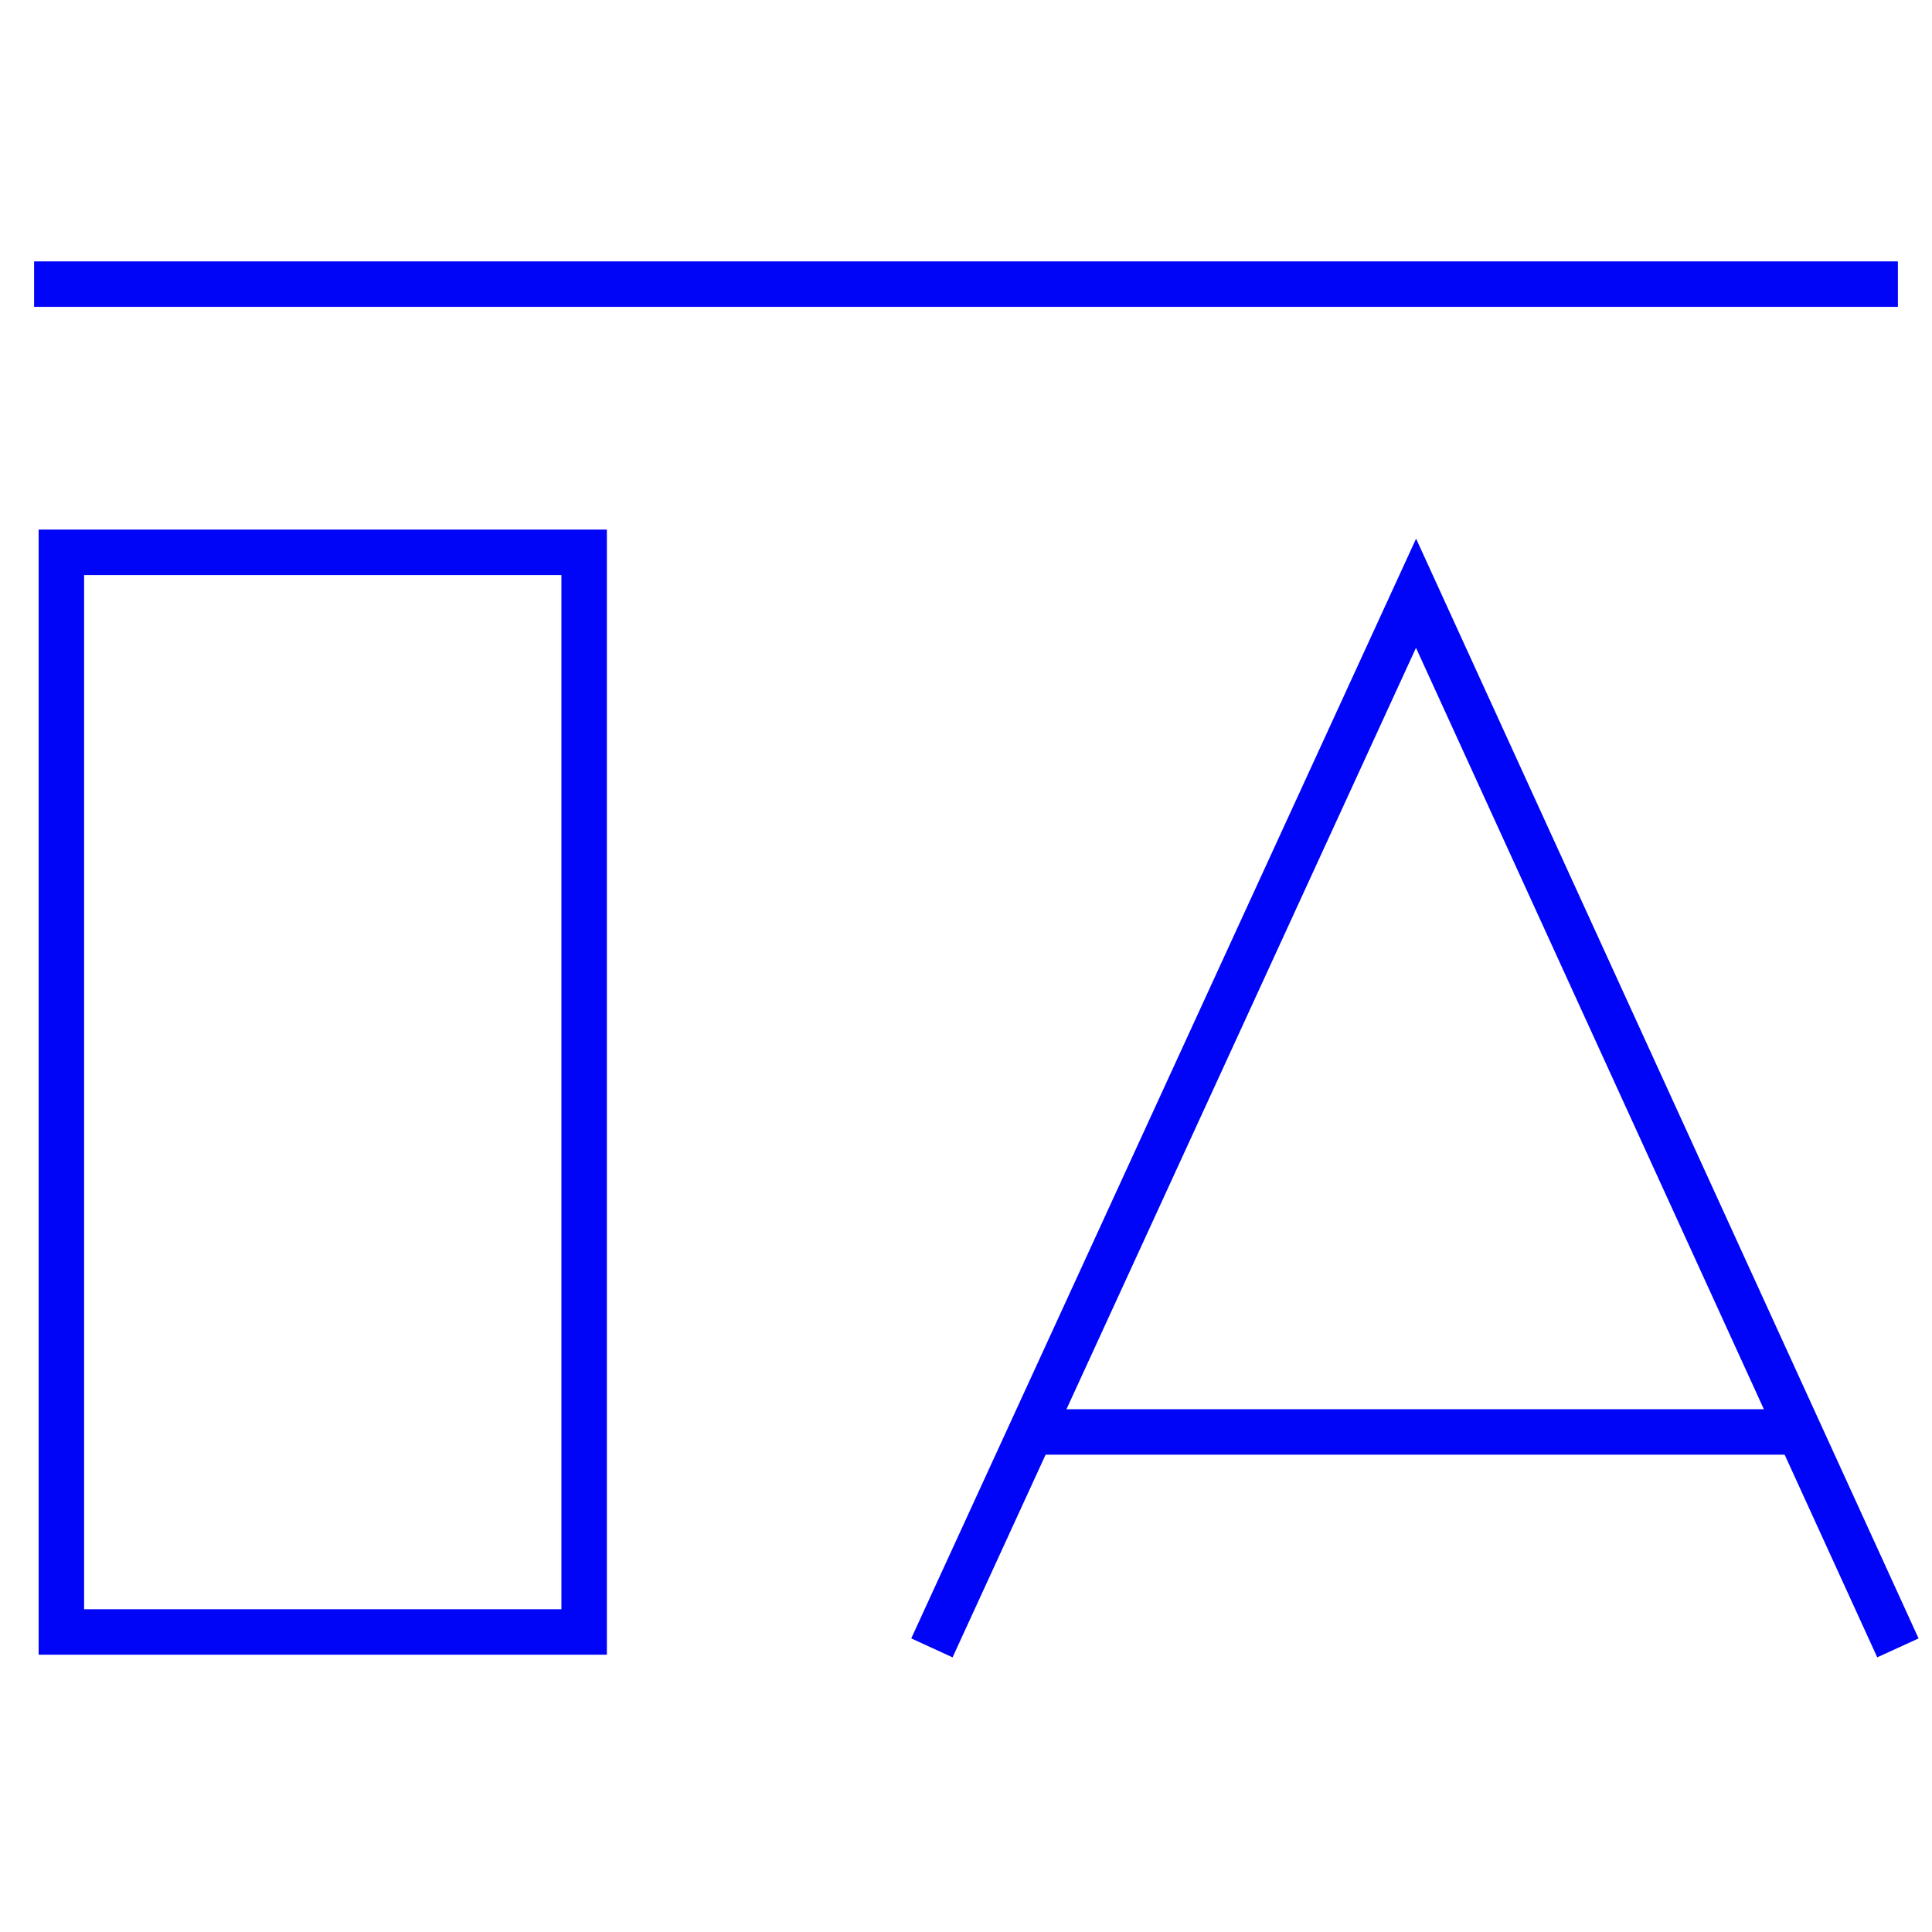
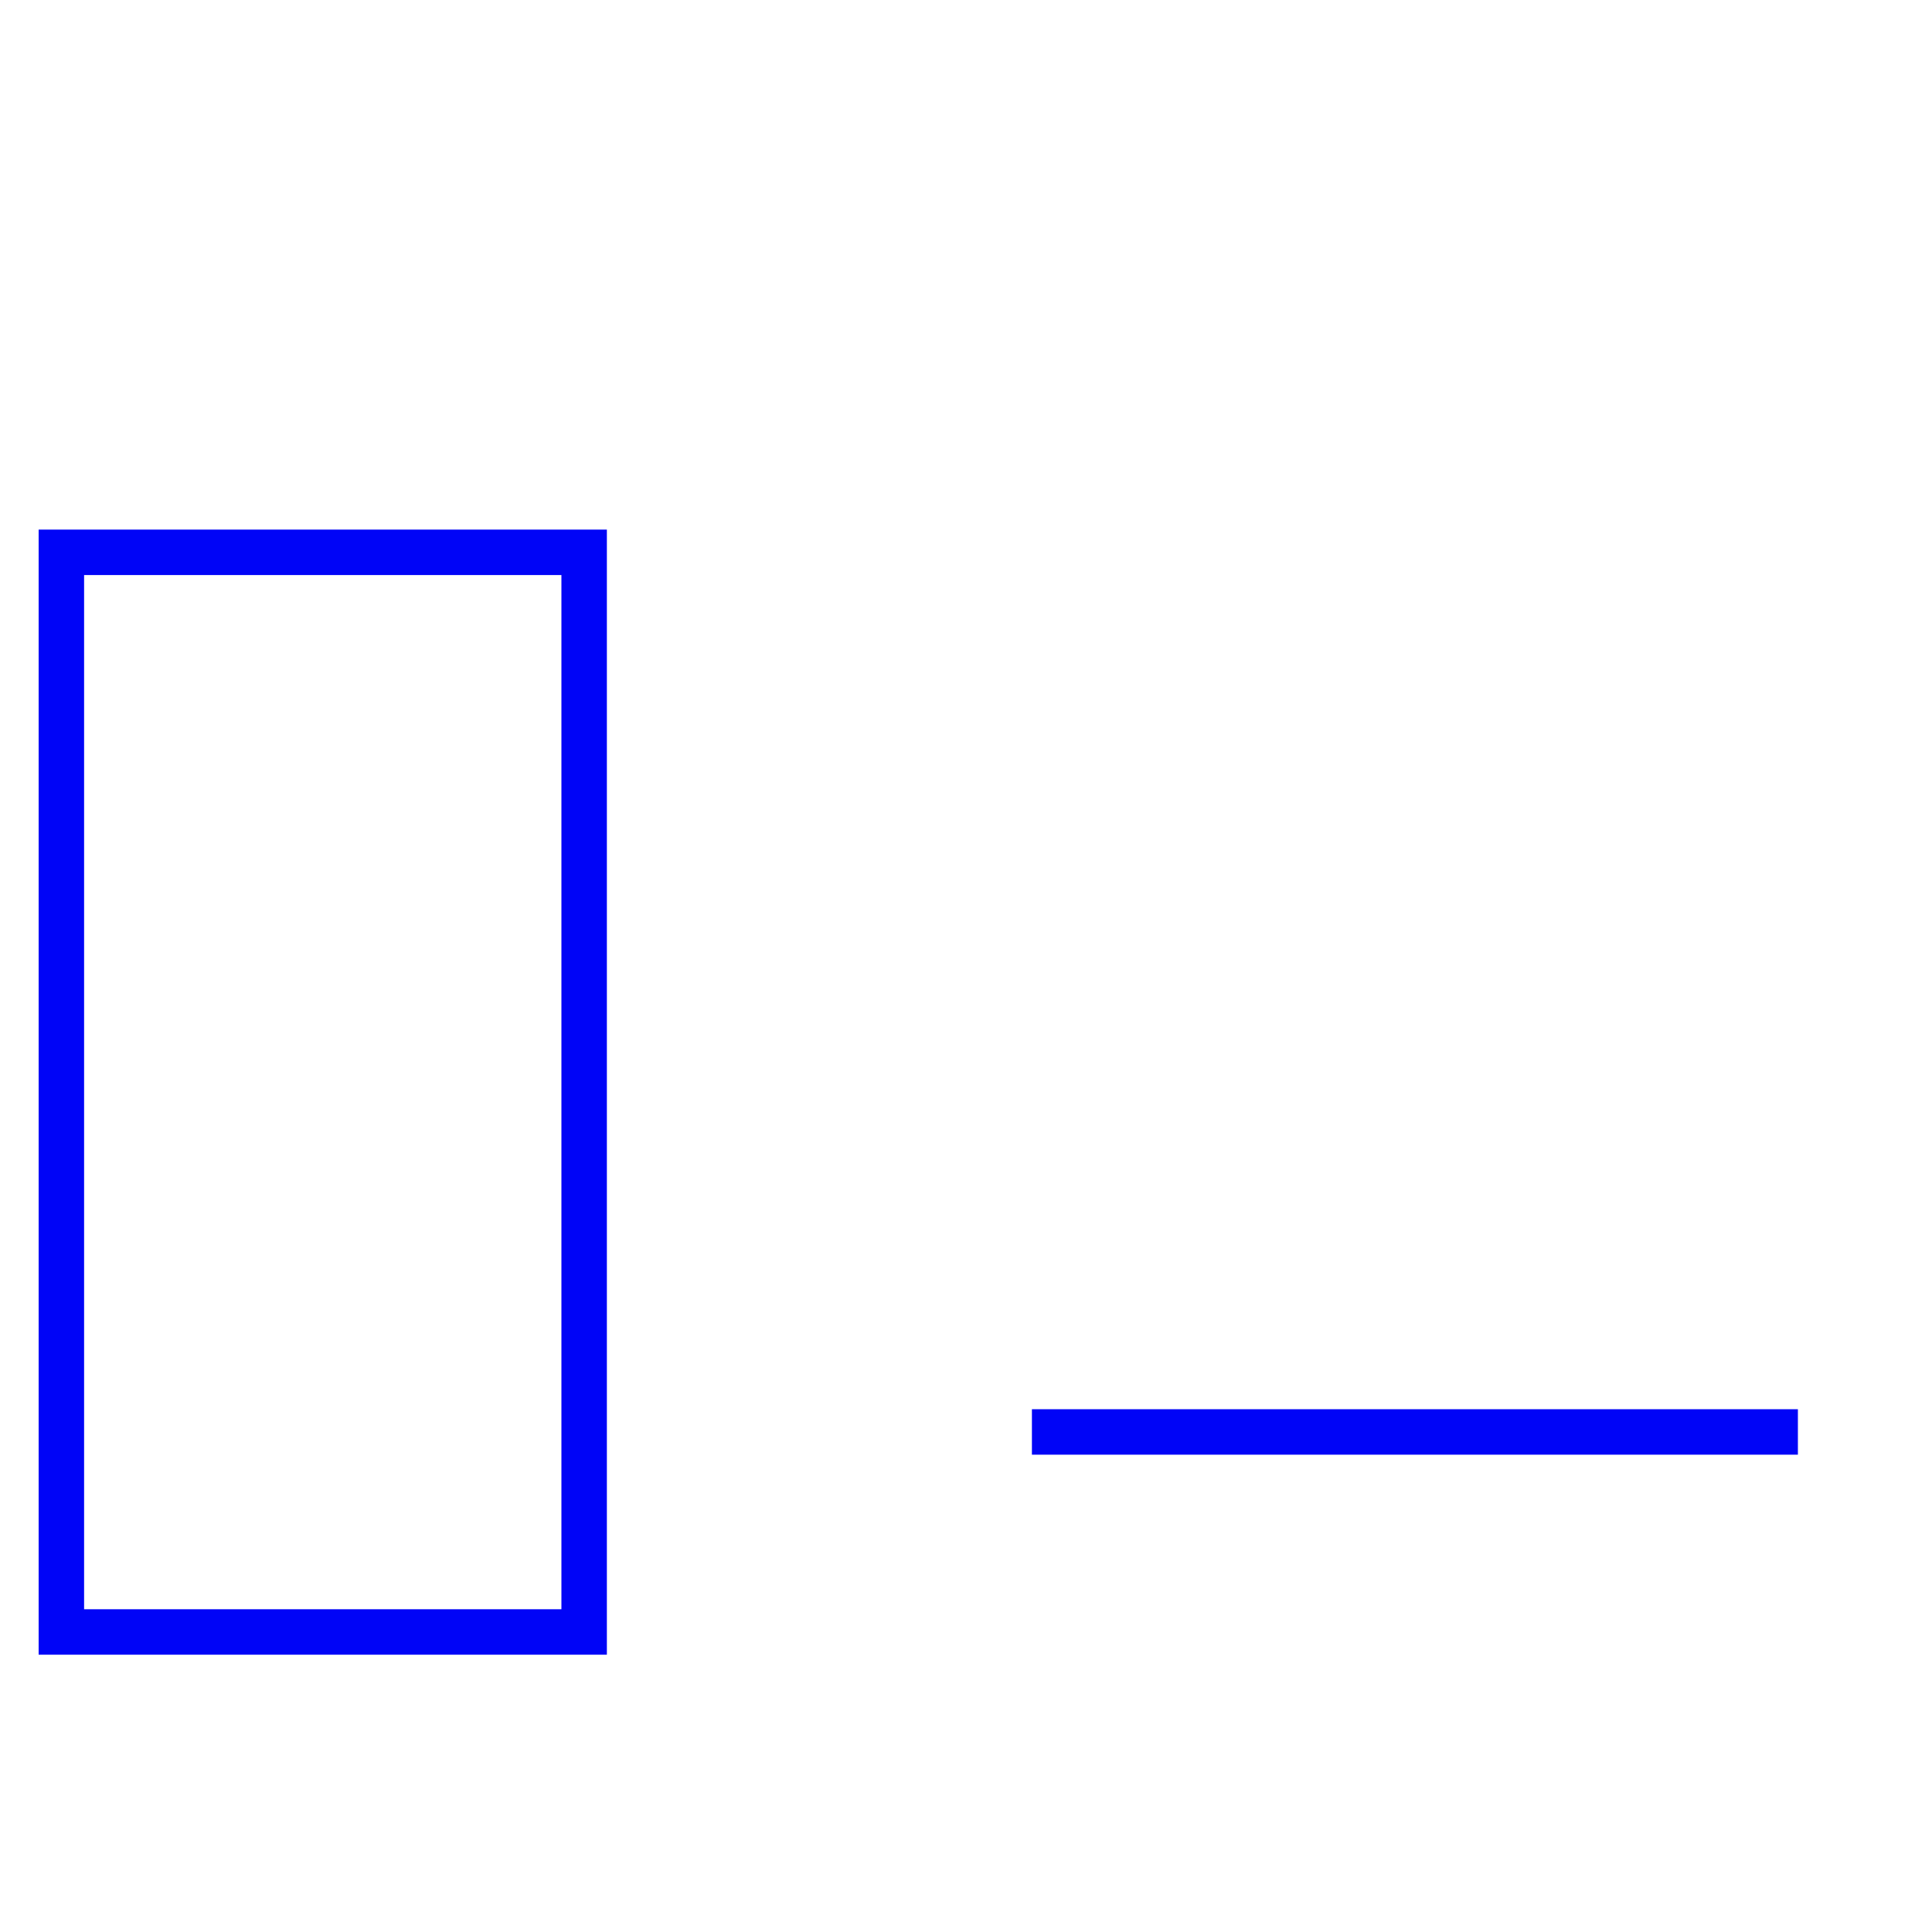
<svg xmlns="http://www.w3.org/2000/svg" version="1.1" id="Vrstva_1" x="0px" y="0px" viewBox="0 0 85 85" style="enable-background:new 0 0 85 85;" xml:space="preserve">
  <style type="text/css">
	.st0{fill:none;stroke:#0004F7;stroke-width:2;}
</style>
  <title>connection</title>
  <g>
-     <polyline class="st0" points="83.5,72.5 62.3,26.1 62.3,26.1 41,72.5  " />
    <line class="st0" x1="45.4" y1="63" x2="79.1" y2="63" />
  </g>
  <rect x="2.7" y="24.3" class="st0" width="23" height="47.5" />
-   <line class="st0" x1="1.5" y1="12.5" x2="83.5" y2="12.5" />
</svg>